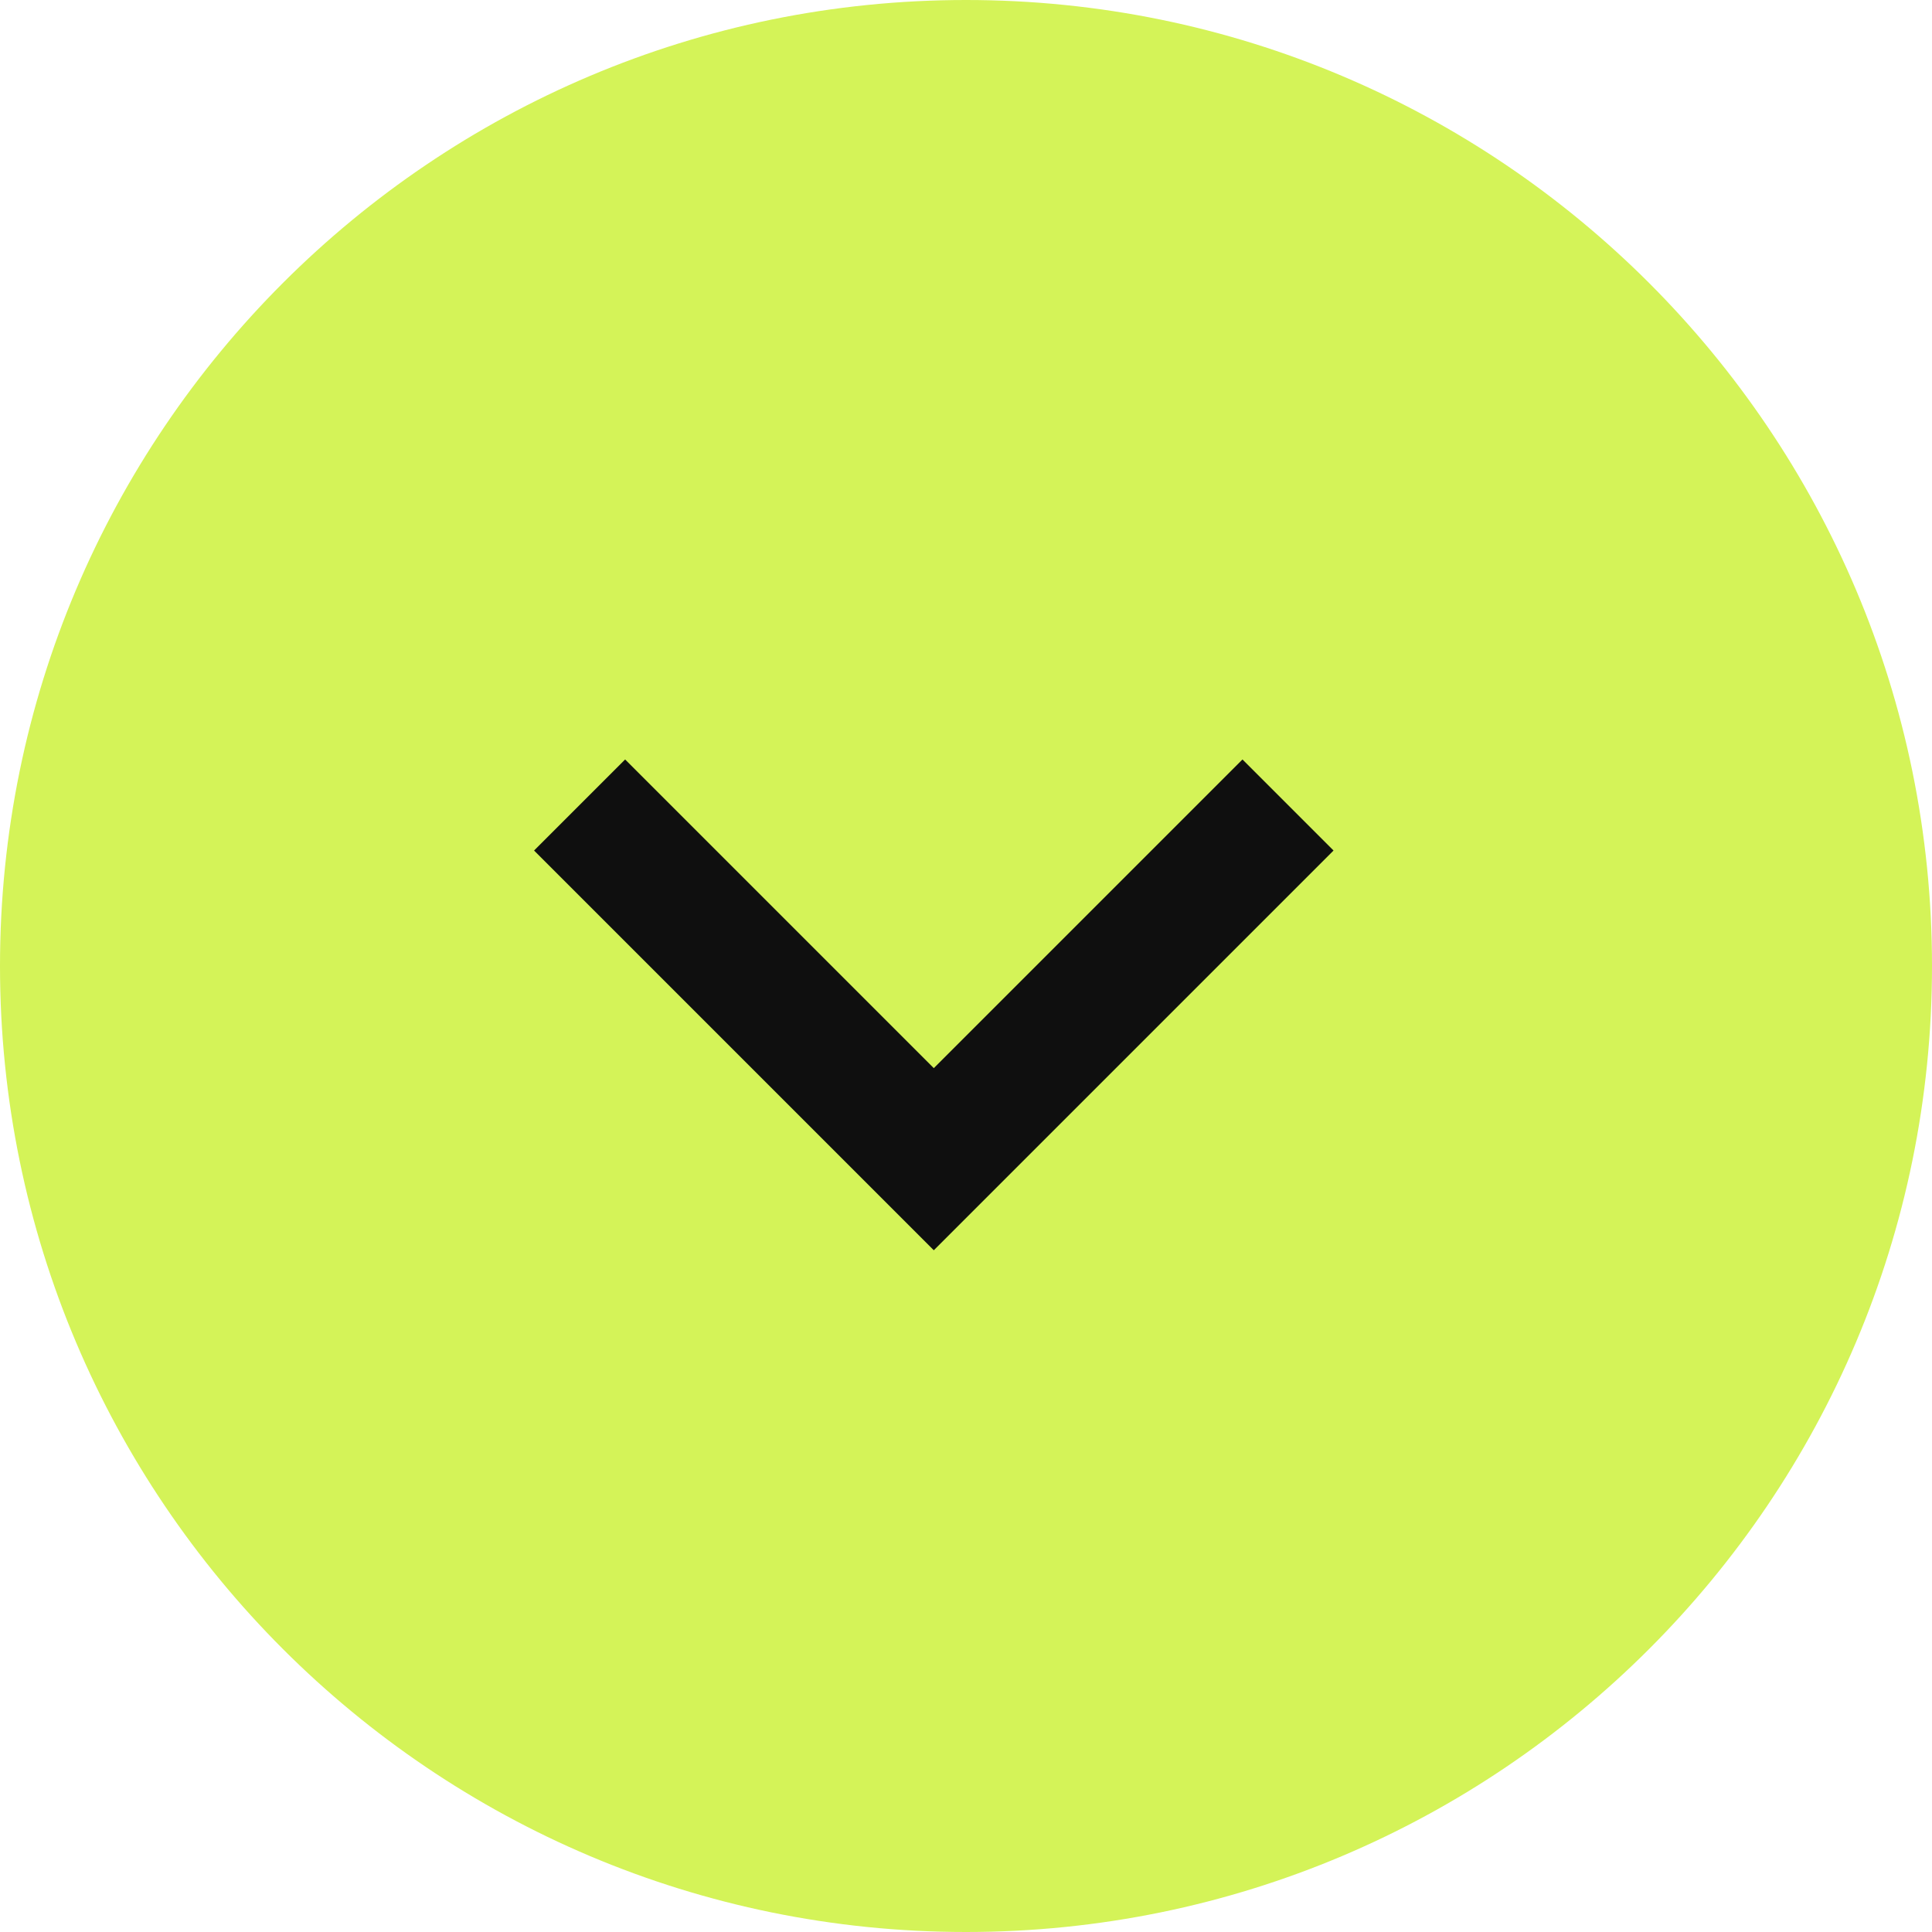
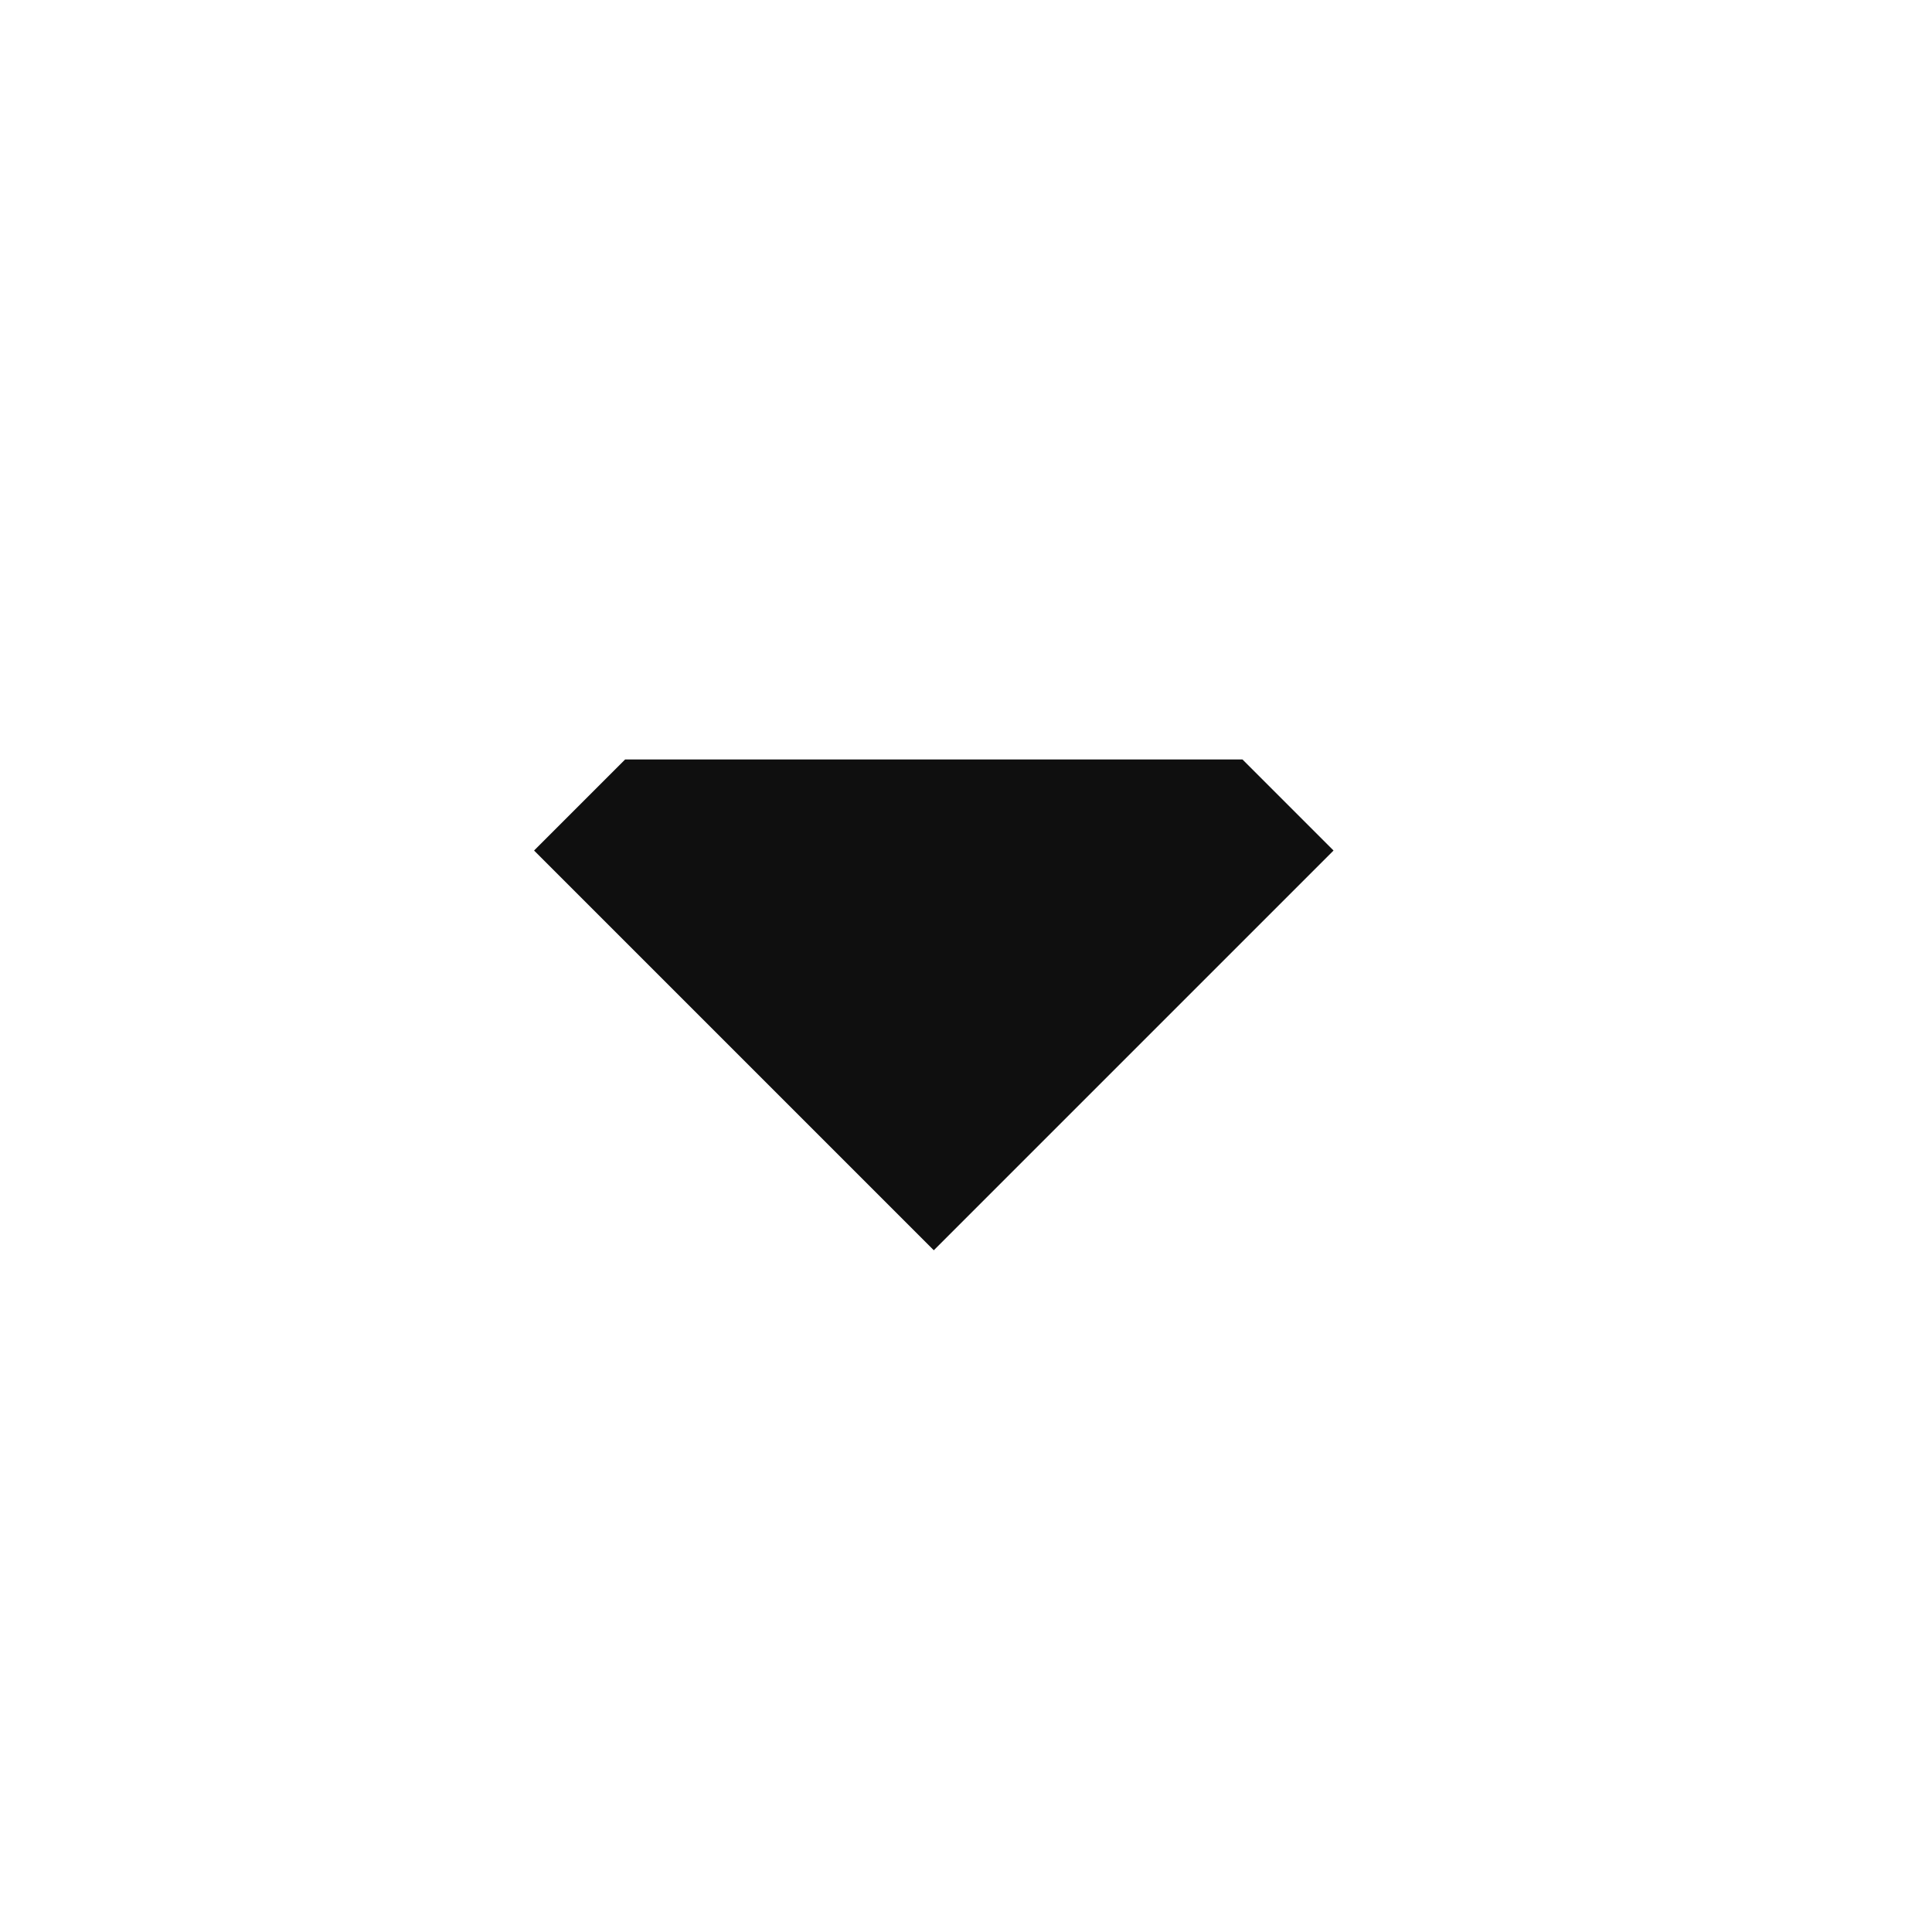
<svg xmlns="http://www.w3.org/2000/svg" width="30" height="30" viewBox="0 0 30 30" fill="none">
-   <path d="M0 15C0 6.716 6.716 0 15 0C23.284 0 30 6.716 30 15C30 23.284 23.284 30 15 30C6.716 30 0 23.284 0 15Z" fill="#D4F358" />
-   <path fill-rule="evenodd" clip-rule="evenodd" d="M14.5 19.414L8.293 13.207L9.707 11.793L14.5 16.586L19.293 11.793L20.707 13.207L14.5 19.414Z" fill="#0F0F0F" />
+   <path fill-rule="evenodd" clip-rule="evenodd" d="M14.5 19.414L8.293 13.207L9.707 11.793L19.293 11.793L20.707 13.207L14.5 19.414Z" fill="#0F0F0F" />
</svg>